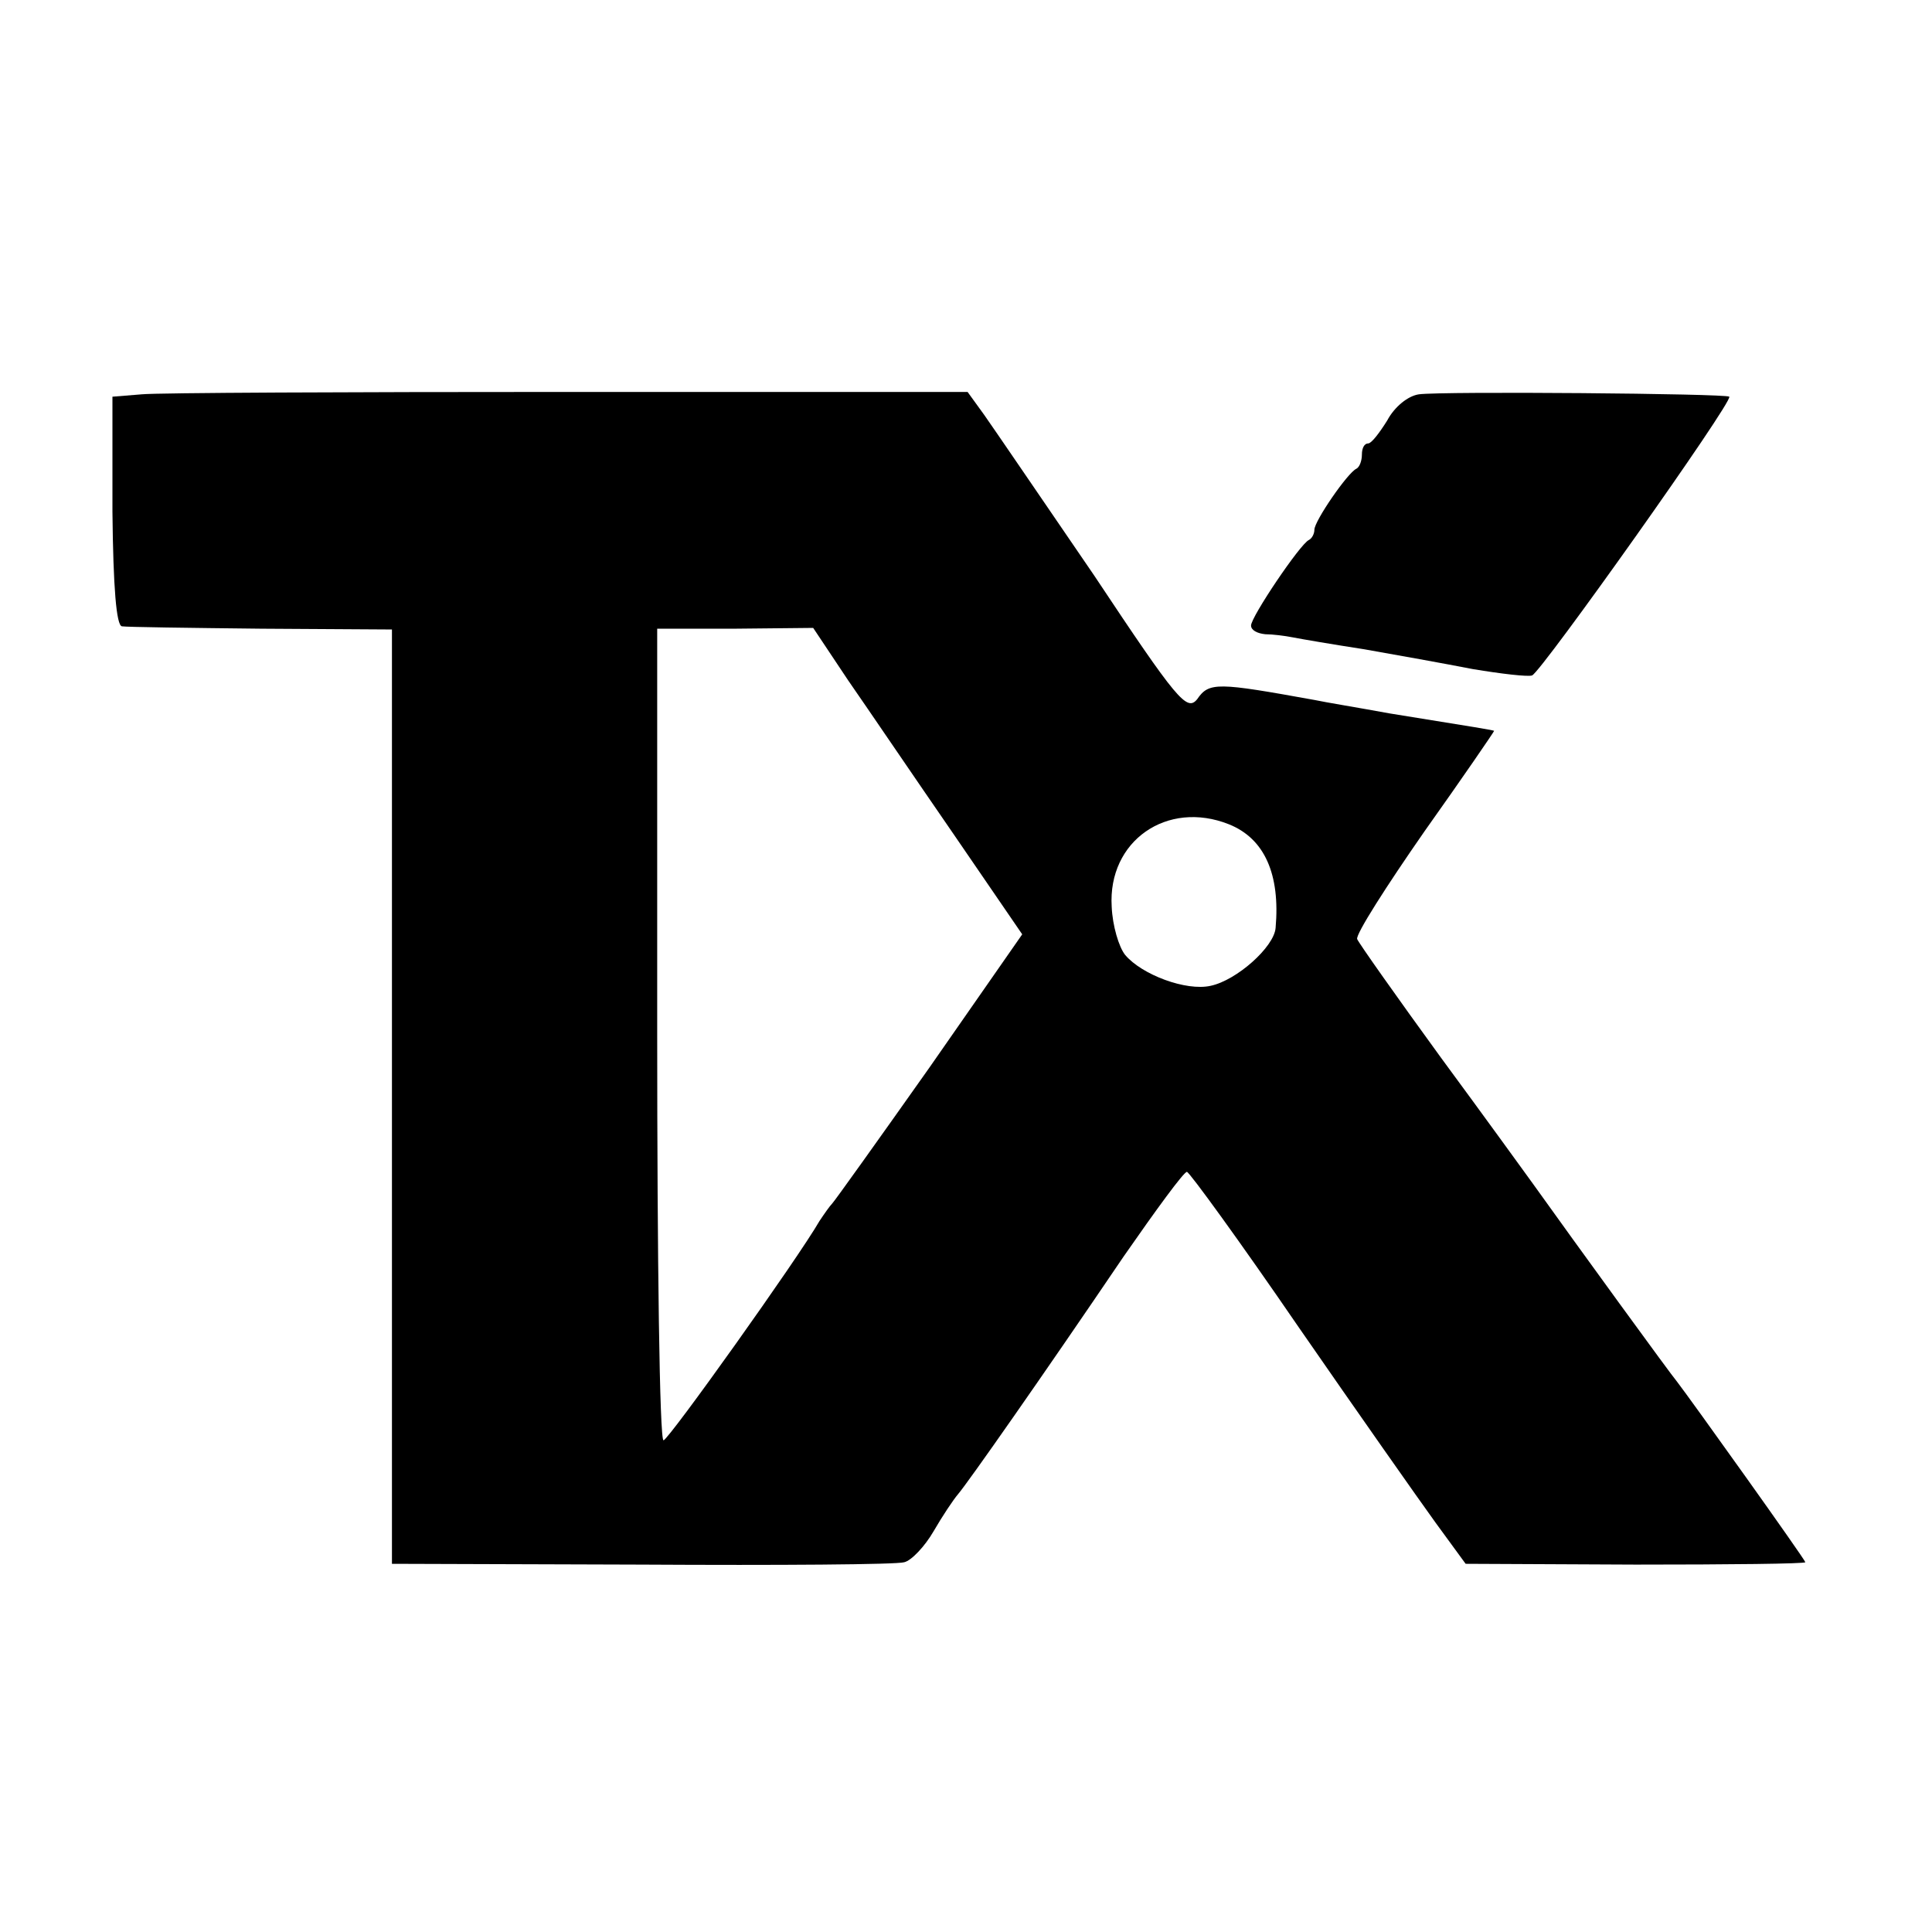
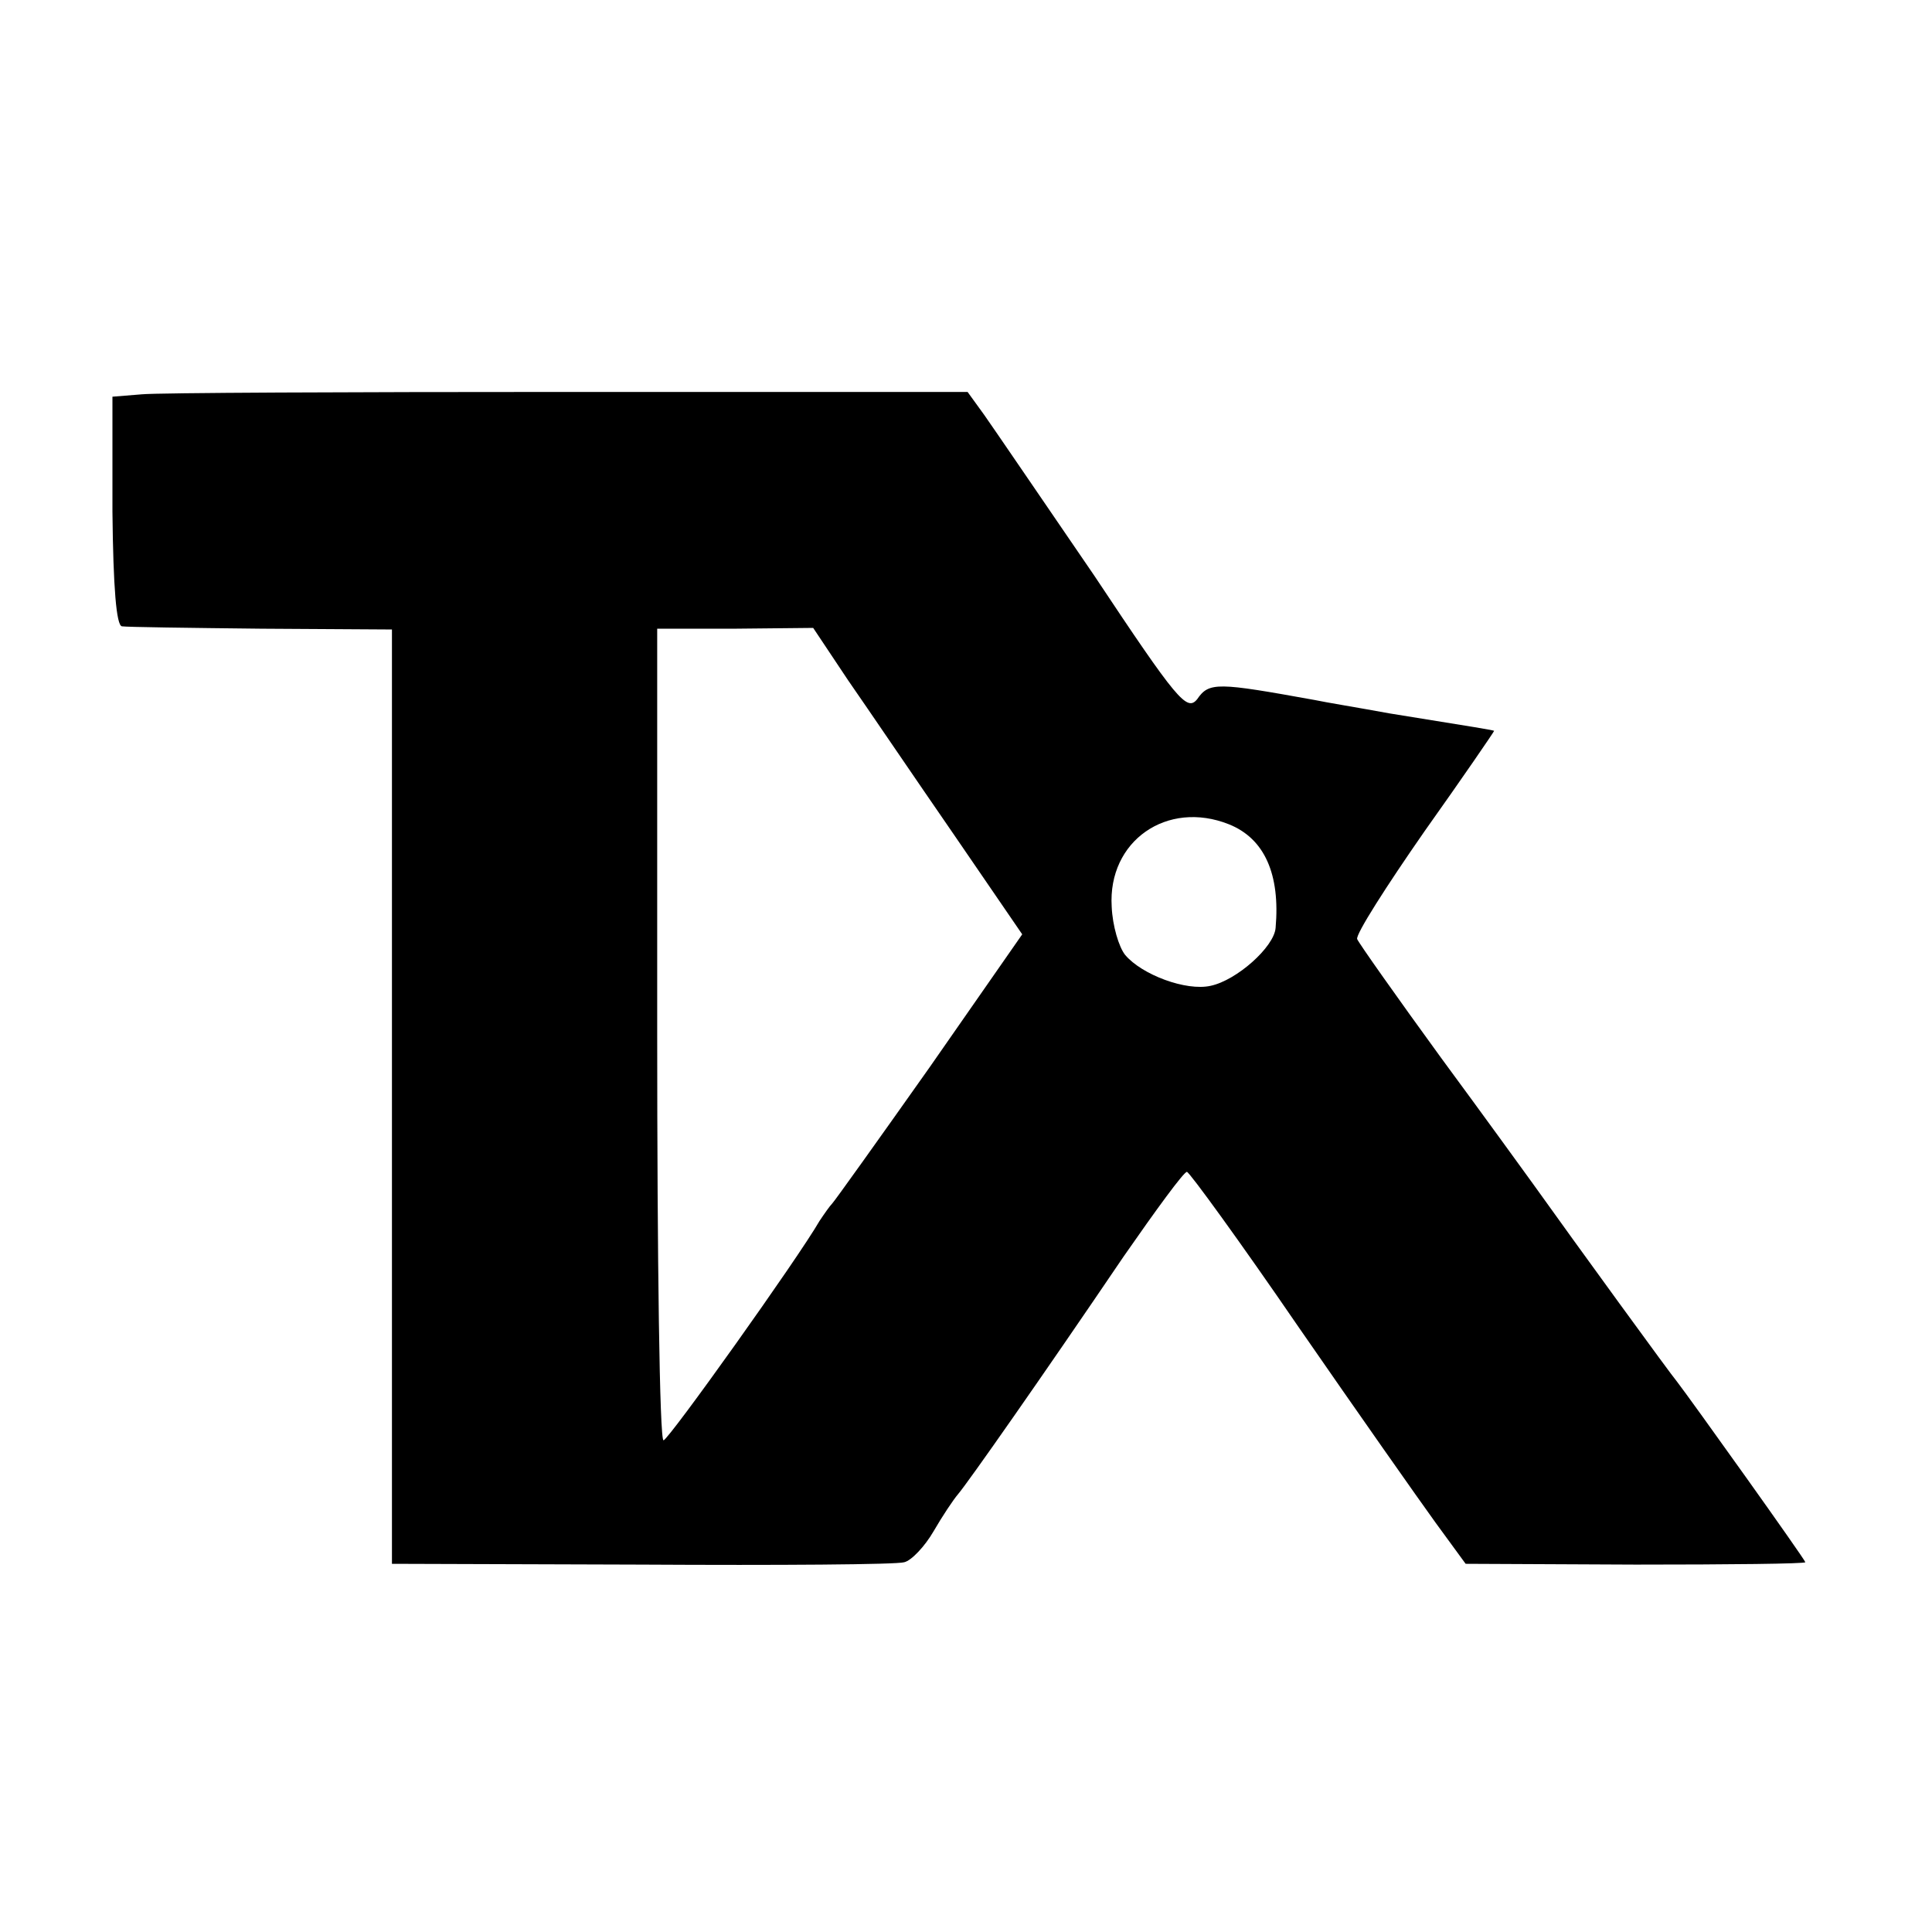
<svg xmlns="http://www.w3.org/2000/svg" version="1.0" width="244pt" height="244pt" viewBox="0 0 244 244" preserveAspectRatio="xMidYMid meet">
  <g transform="translate(0,244) scale(0.1,-0.1)" fill="#000000" stroke="none">
    <path d="M179 1942 l-37 -3 0 -145 c1 -97 5 -144 12 -145 6 -1 85 -2 176 -3 l165 -1 0 -590 0 -590 315 -1 c173 -1 323 0 332 3 9 2 26 20 37 39 11 19 25 40 31 47 12 14 106 148 209 300 41 59 76 107 80 107 3 0 67 -88 141 -196 74 -107 152 -218 173 -247 l38 -52 215 -1 c117 0 214 1 214 3 0 3 -145 206 -162 228 -7 8 -127 173 -182 250 -8 11 -60 83 -116 159 -56 77 -104 145 -106 150 -2 6 37 67 85 136 49 69 88 126 88 127 -2 1 -20 4 -132 22 -38 7 -81 14 -95 17 -122 22 -133 23 -148 1 -13 -16 -25 -2 -130 156 -65 95 -127 186 -139 203 l-21 29 -504 0 c-276 0 -519 -1 -539 -3z m892 -361 c25 -36 84 -123 133 -194 l87 -127 -117 -168 c-65 -92 -120 -169 -123 -172 -3 -3 -10 -13 -16 -22 -27 -47 -191 -277 -197 -277 -5 -1 -8 230 -8 512 l0 513 98 0 99 1 44 -66z m481 -182 c45 -18 65 -63 59 -131 -2 -24 -49 -66 -82 -73 -31 -7 -87 14 -108 39 -8 10 -16 37 -17 61 -5 83 70 135 148 104z" />
-     <path d="M1792 1942 c-14 -2 -31 -16 -40 -33 -10 -16 -20 -29 -24 -29 -5 0 -8 -6 -8 -14 0 -8 -3 -16 -7 -18 -11 -5 -53 -66 -53 -77 0 -5 -3 -11 -7 -13 -11 -5 -73 -97 -73 -108 0 -6 8 -10 18 -11 9 0 25 -2 35 -4 10 -2 51 -9 90 -15 40 -7 101 -18 137 -25 36 -6 70 -10 75 -8 12 5 254 346 249 352 -4 4 -362 7 -392 3z" />
  </g>
</svg>